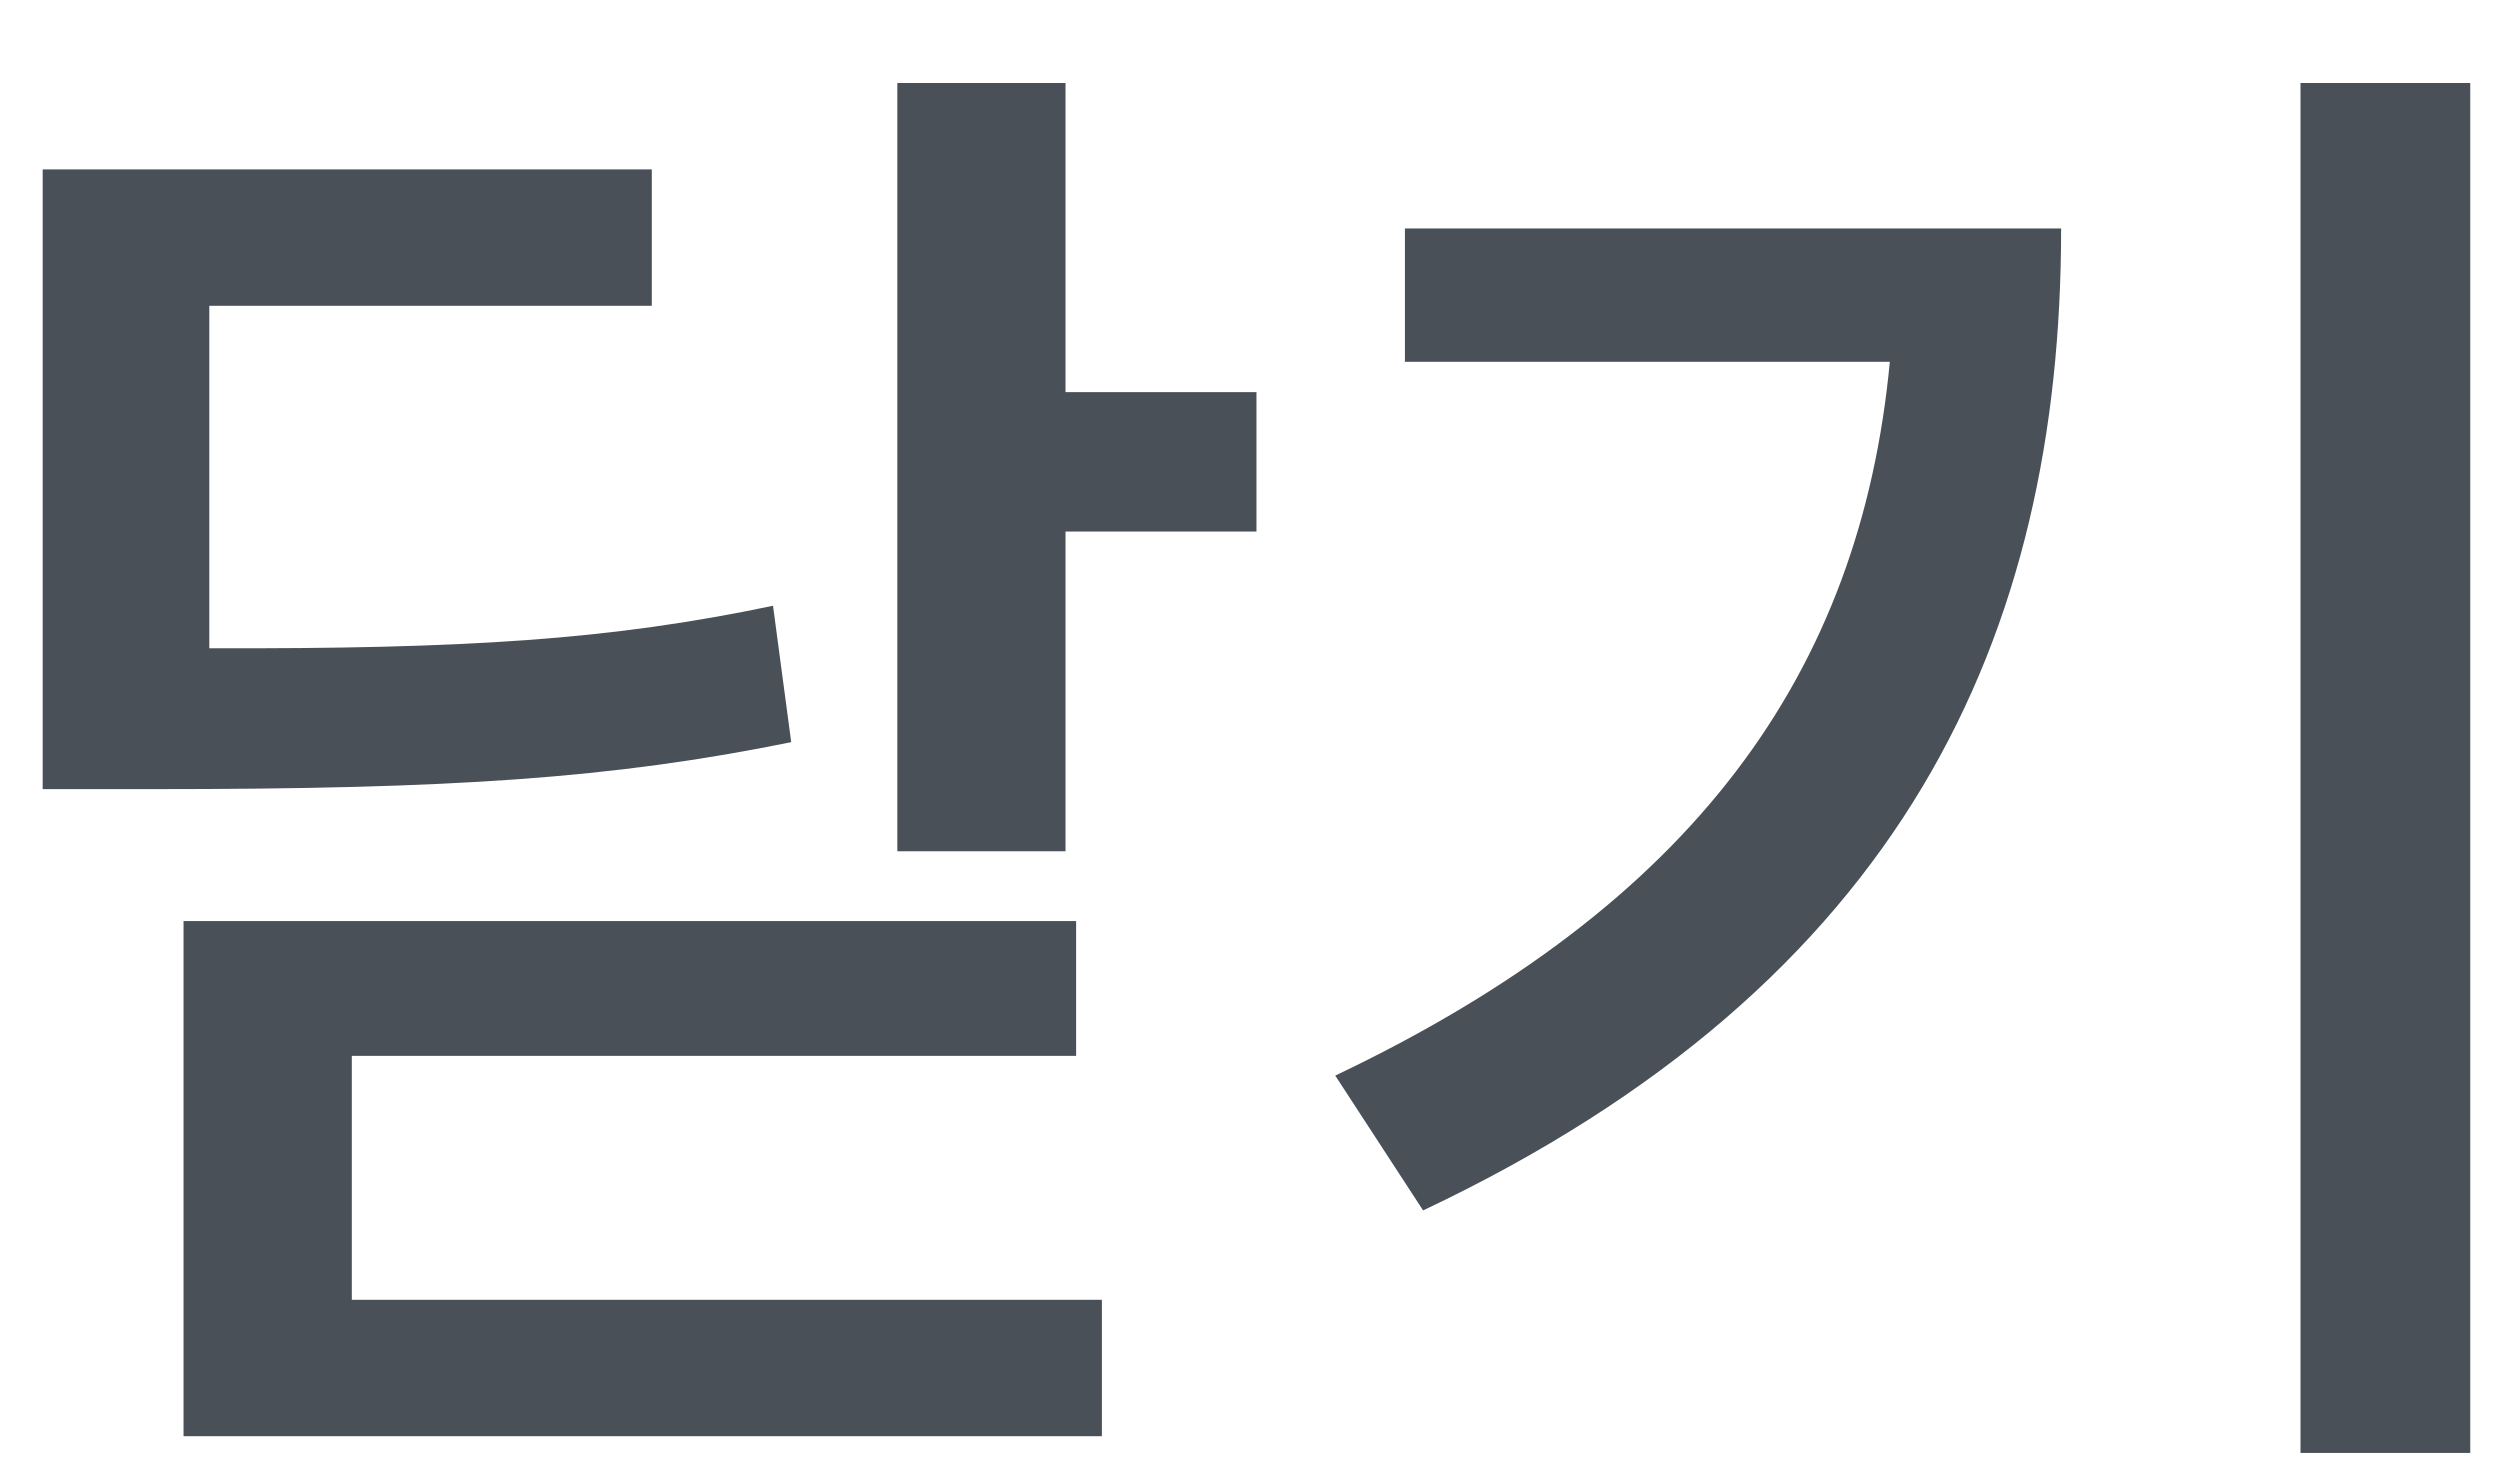
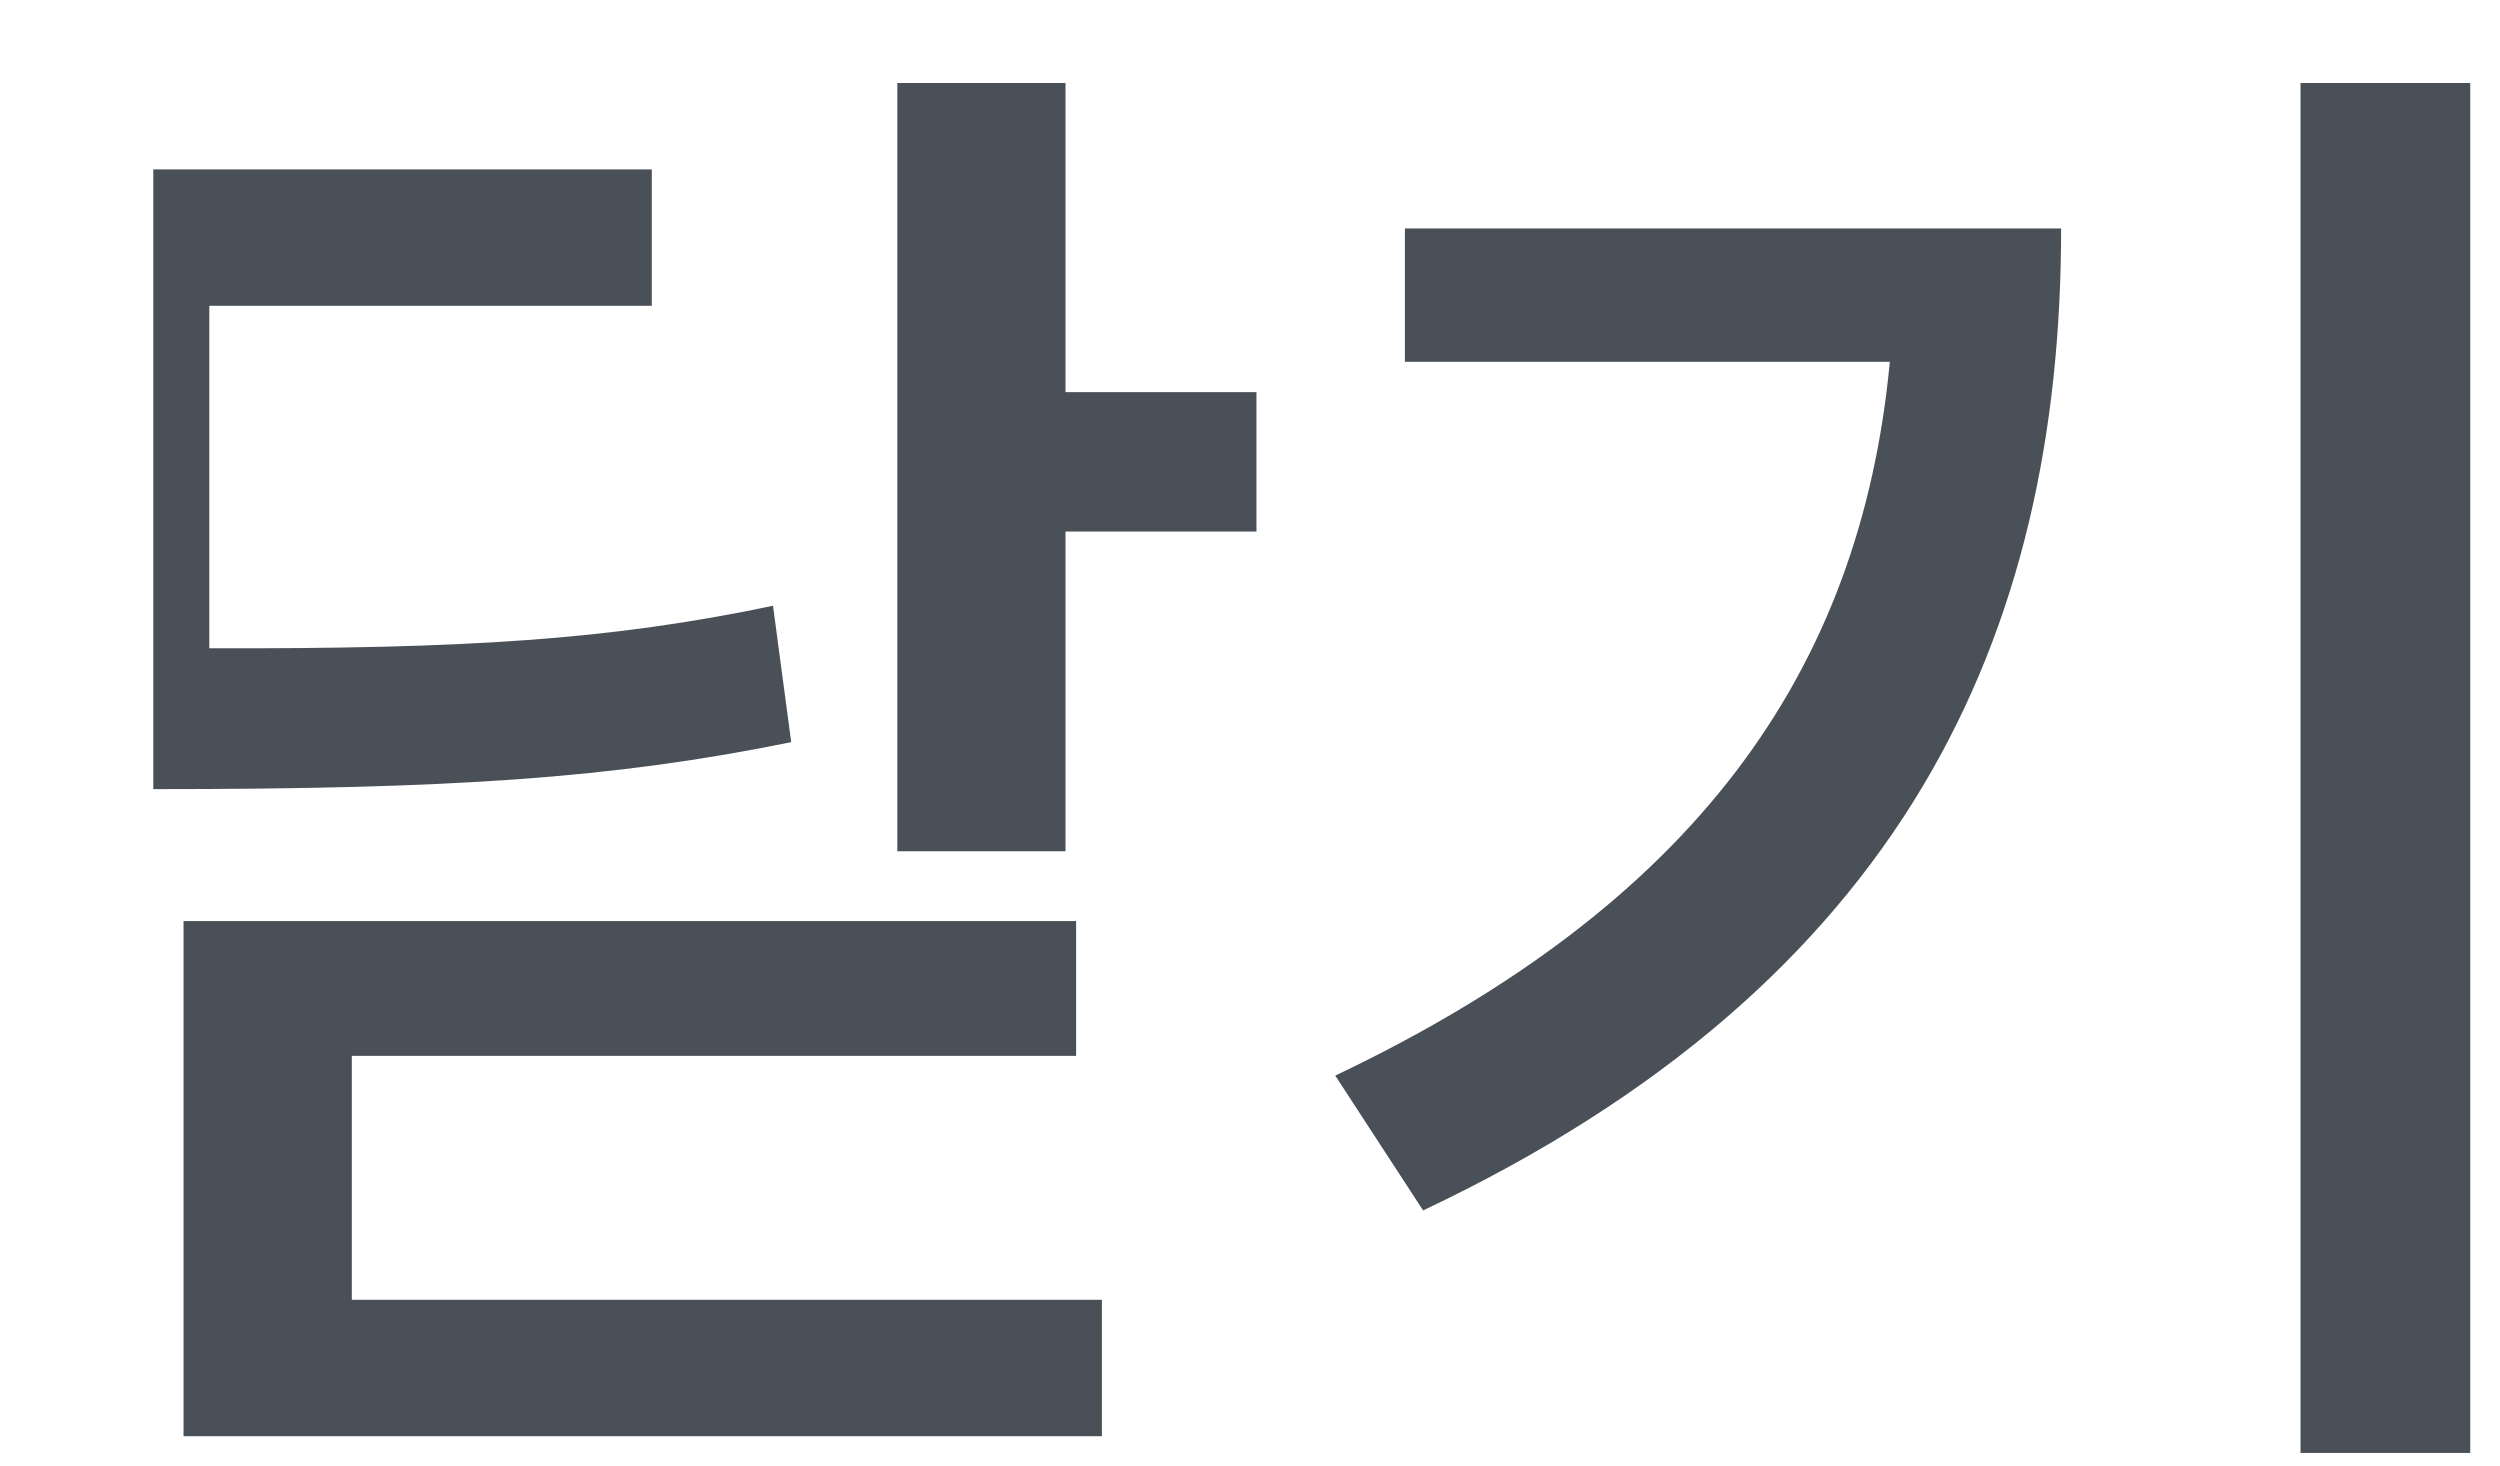
<svg xmlns="http://www.w3.org/2000/svg" width="29" height="17" viewBox="0 0 29 17" fill="none">
-   <path d="M12.36 0.963V4.549H14.575V6.166H12.36V9.875H10.409V0.963H12.36ZM7.561 1.965V3.547H2.428V7.52C5.417 7.528 7.078 7.423 8.967 7.027L9.178 8.609C7.104 9.031 5.241 9.154 1.778 9.154H0.495V1.965H7.561ZM12.483 10.684V12.248H4.081V15.078H12.782V16.66H2.129V10.684H12.483ZM28.655 0.963V16.854H26.686V0.963H28.655ZM23.909 2.65C23.909 7.379 22.081 11.404 16.508 14.041L15.489 12.477C19.646 10.499 21.58 7.81 21.922 4.197H16.297V2.65H23.909Z" fill="#495057" />
+   <path d="M12.36 0.963V4.549H14.575V6.166H12.36V9.875H10.409V0.963H12.36ZM7.561 1.965V3.547H2.428V7.52C5.417 7.528 7.078 7.423 8.967 7.027L9.178 8.609C7.104 9.031 5.241 9.154 1.778 9.154V1.965H7.561ZM12.483 10.684V12.248H4.081V15.078H12.782V16.66H2.129V10.684H12.483ZM28.655 0.963V16.854H26.686V0.963H28.655ZM23.909 2.65C23.909 7.379 22.081 11.404 16.508 14.041L15.489 12.477C19.646 10.499 21.58 7.81 21.922 4.197H16.297V2.65H23.909Z" fill="#495057" />
</svg>